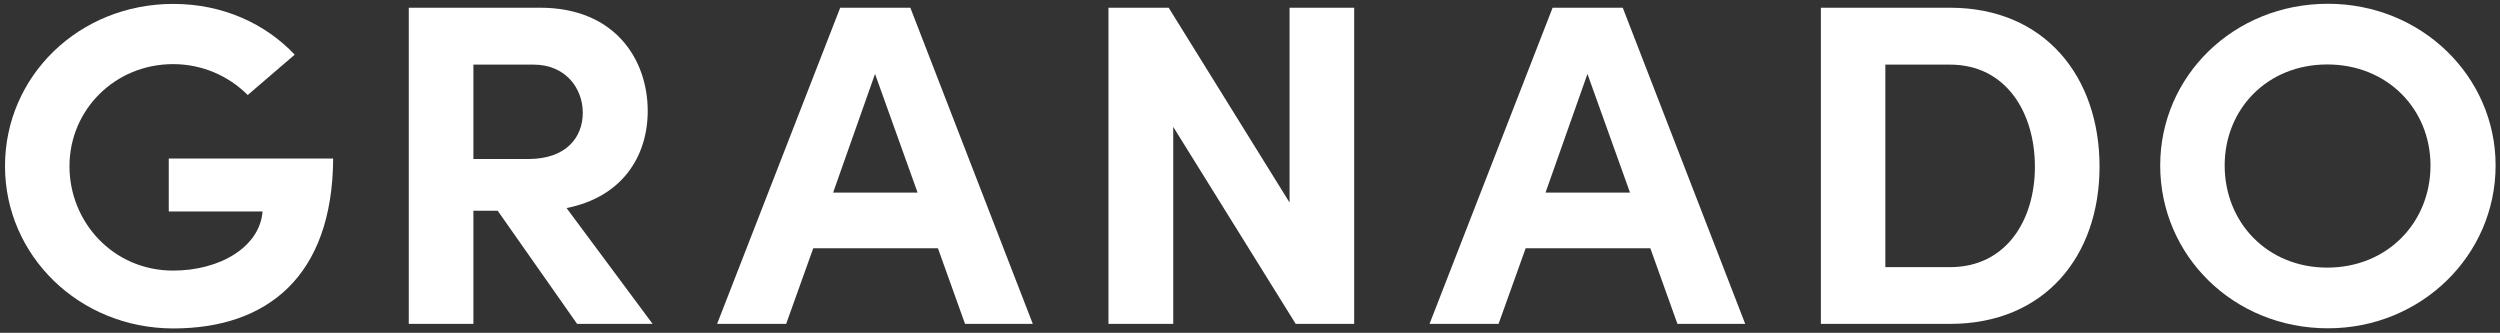
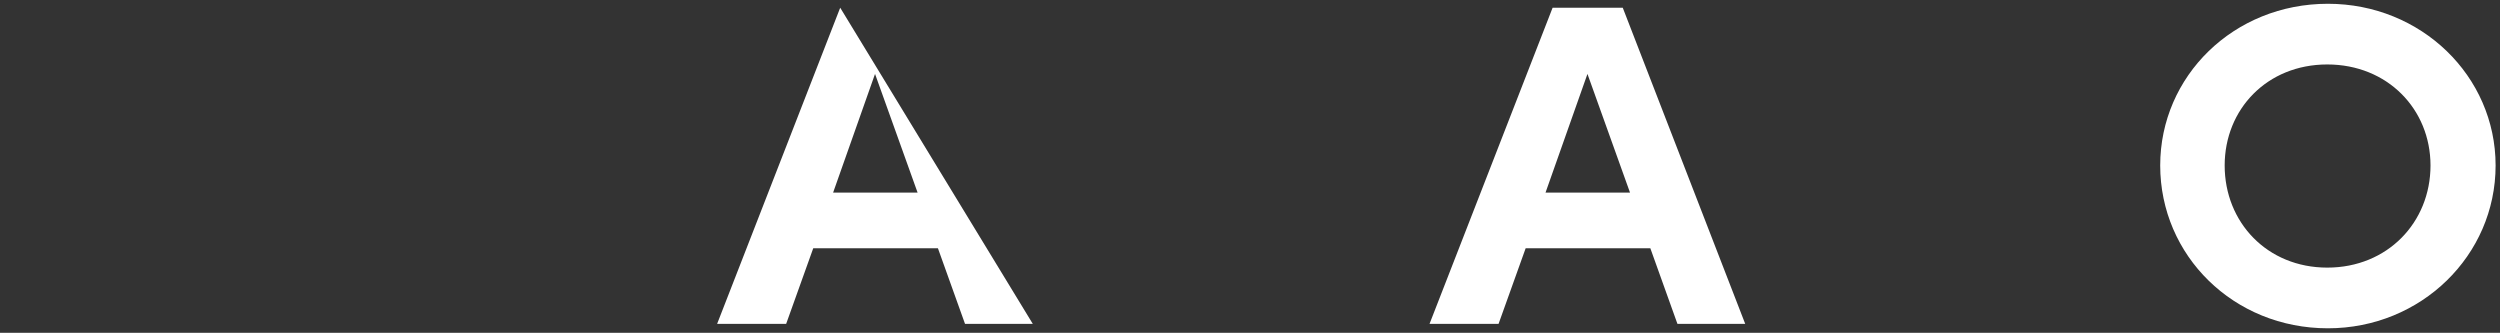
<svg xmlns="http://www.w3.org/2000/svg" width="308" height="41" viewBox="0 0 308 41" fill="none">
  <rect x="0" y="0" width="308" height="41" fill="#333333" stroke="none" />
-   <path d="M0.617 20.463C0.617 9.376 9.724 0.482 21.355 0.482C27.472 0.482 32.715 2.929 36.307 6.735L30.52 11.706C28.132 9.318 24.87 7.9 21.336 7.9C14.132 7.9 8.559 13.551 8.559 20.483C8.559 27.357 13.938 33.337 21.336 33.337C27.122 33.337 32.016 30.405 32.346 26.056H20.792V19.531H41.045C40.967 34.017 32.948 40.464 21.336 40.464C9.724 40.444 0.617 31.473 0.617 20.463Z" fill="white" />
-   <path d="M71.1 39.903L61.313 25.961H58.323V39.903H50.361V0.951H66.536C75.779 0.951 79.799 7.34 79.799 13.67C79.799 19.243 76.672 24.272 69.799 25.631L80.401 39.903H71.1ZM58.323 7.961V19.592H65.061C69.818 19.592 71.799 16.874 71.799 13.883C71.799 10.893 69.682 7.961 65.74 7.961H58.323Z" fill="white" />
-   <path d="M118.892 39.903L115.552 30.583H100.192L96.853 39.903H88.348L103.513 0.951H112.154L127.241 39.903H118.892ZM102.639 23.728H113.047L107.804 9.107L102.639 23.728Z" fill="white" />
-   <path d="M158.873 0.951H166.835V39.903H159.631L144.543 15.631V39.903H136.562V0.951H143.98L158.873 24.951V0.951Z" fill="white" />
+   <path d="M118.892 39.903L115.552 30.583H100.192L96.853 39.903H88.348L103.513 0.951L127.241 39.903H118.892ZM102.639 23.728H113.047L107.804 9.107L102.639 23.728Z" fill="white" />
  <path d="M206.661 39.903L203.321 30.583H187.962L184.622 39.903H176.117L191.282 0.951H199.923L215.011 39.903H206.661ZM190.409 23.728H200.817L195.574 9.107L190.409 23.728Z" fill="white" />
-   <path d="M224.332 39.903V0.951H240.235C251.925 0.951 258.663 9.456 258.663 20.524C258.663 31.534 251.925 39.903 240.235 39.903H224.332ZM232.274 32.913H240.235C247.167 32.913 250.701 27.126 250.701 20.544C250.701 13.883 247.167 7.961 240.235 7.961H232.274V32.913Z" fill="white" />
  <path d="M266.137 20.387C266.137 9.378 275.185 0.465 286.797 0.465C298.293 0.465 307.458 9.378 307.458 20.387C307.458 31.475 298.273 40.446 286.797 40.446C275.166 40.446 266.137 31.475 266.137 20.387ZM299.438 20.387C299.438 13.455 294.137 7.941 286.72 7.941C279.302 7.941 274.079 13.455 274.079 20.387C274.079 27.397 279.321 32.97 286.72 32.97C294.137 32.97 299.438 27.397 299.438 20.387Z" fill="white" />
</svg>